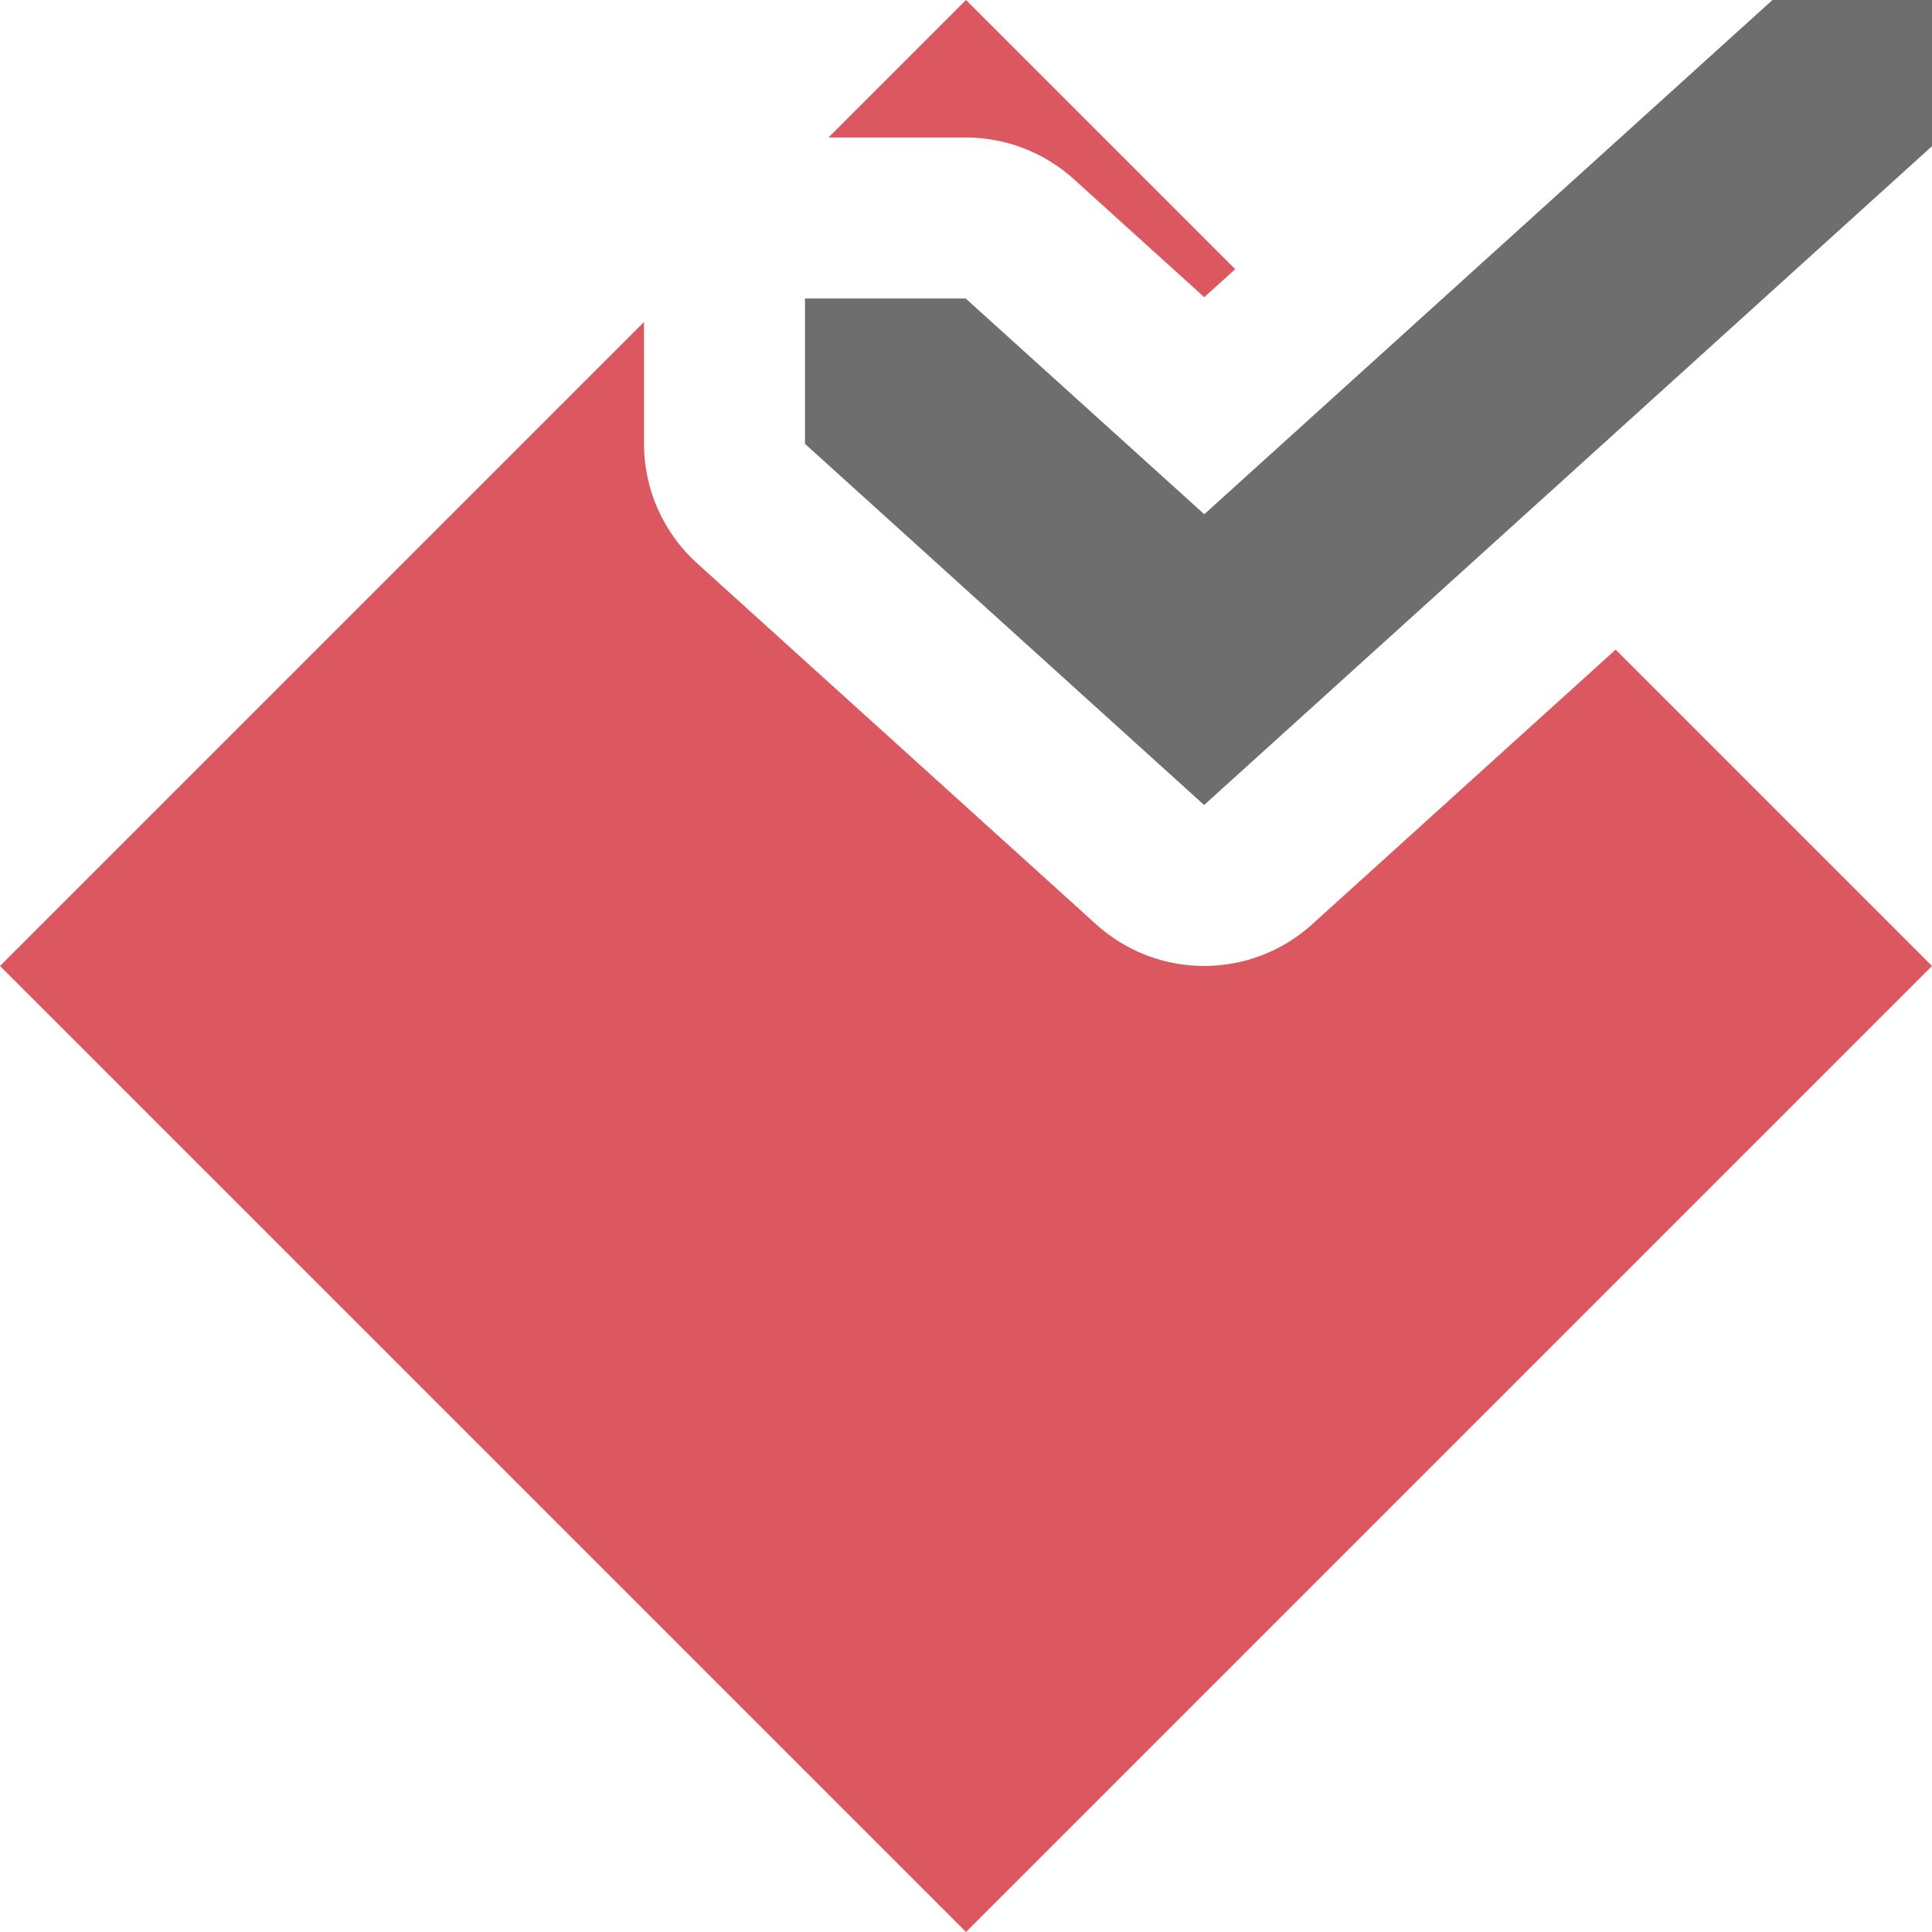
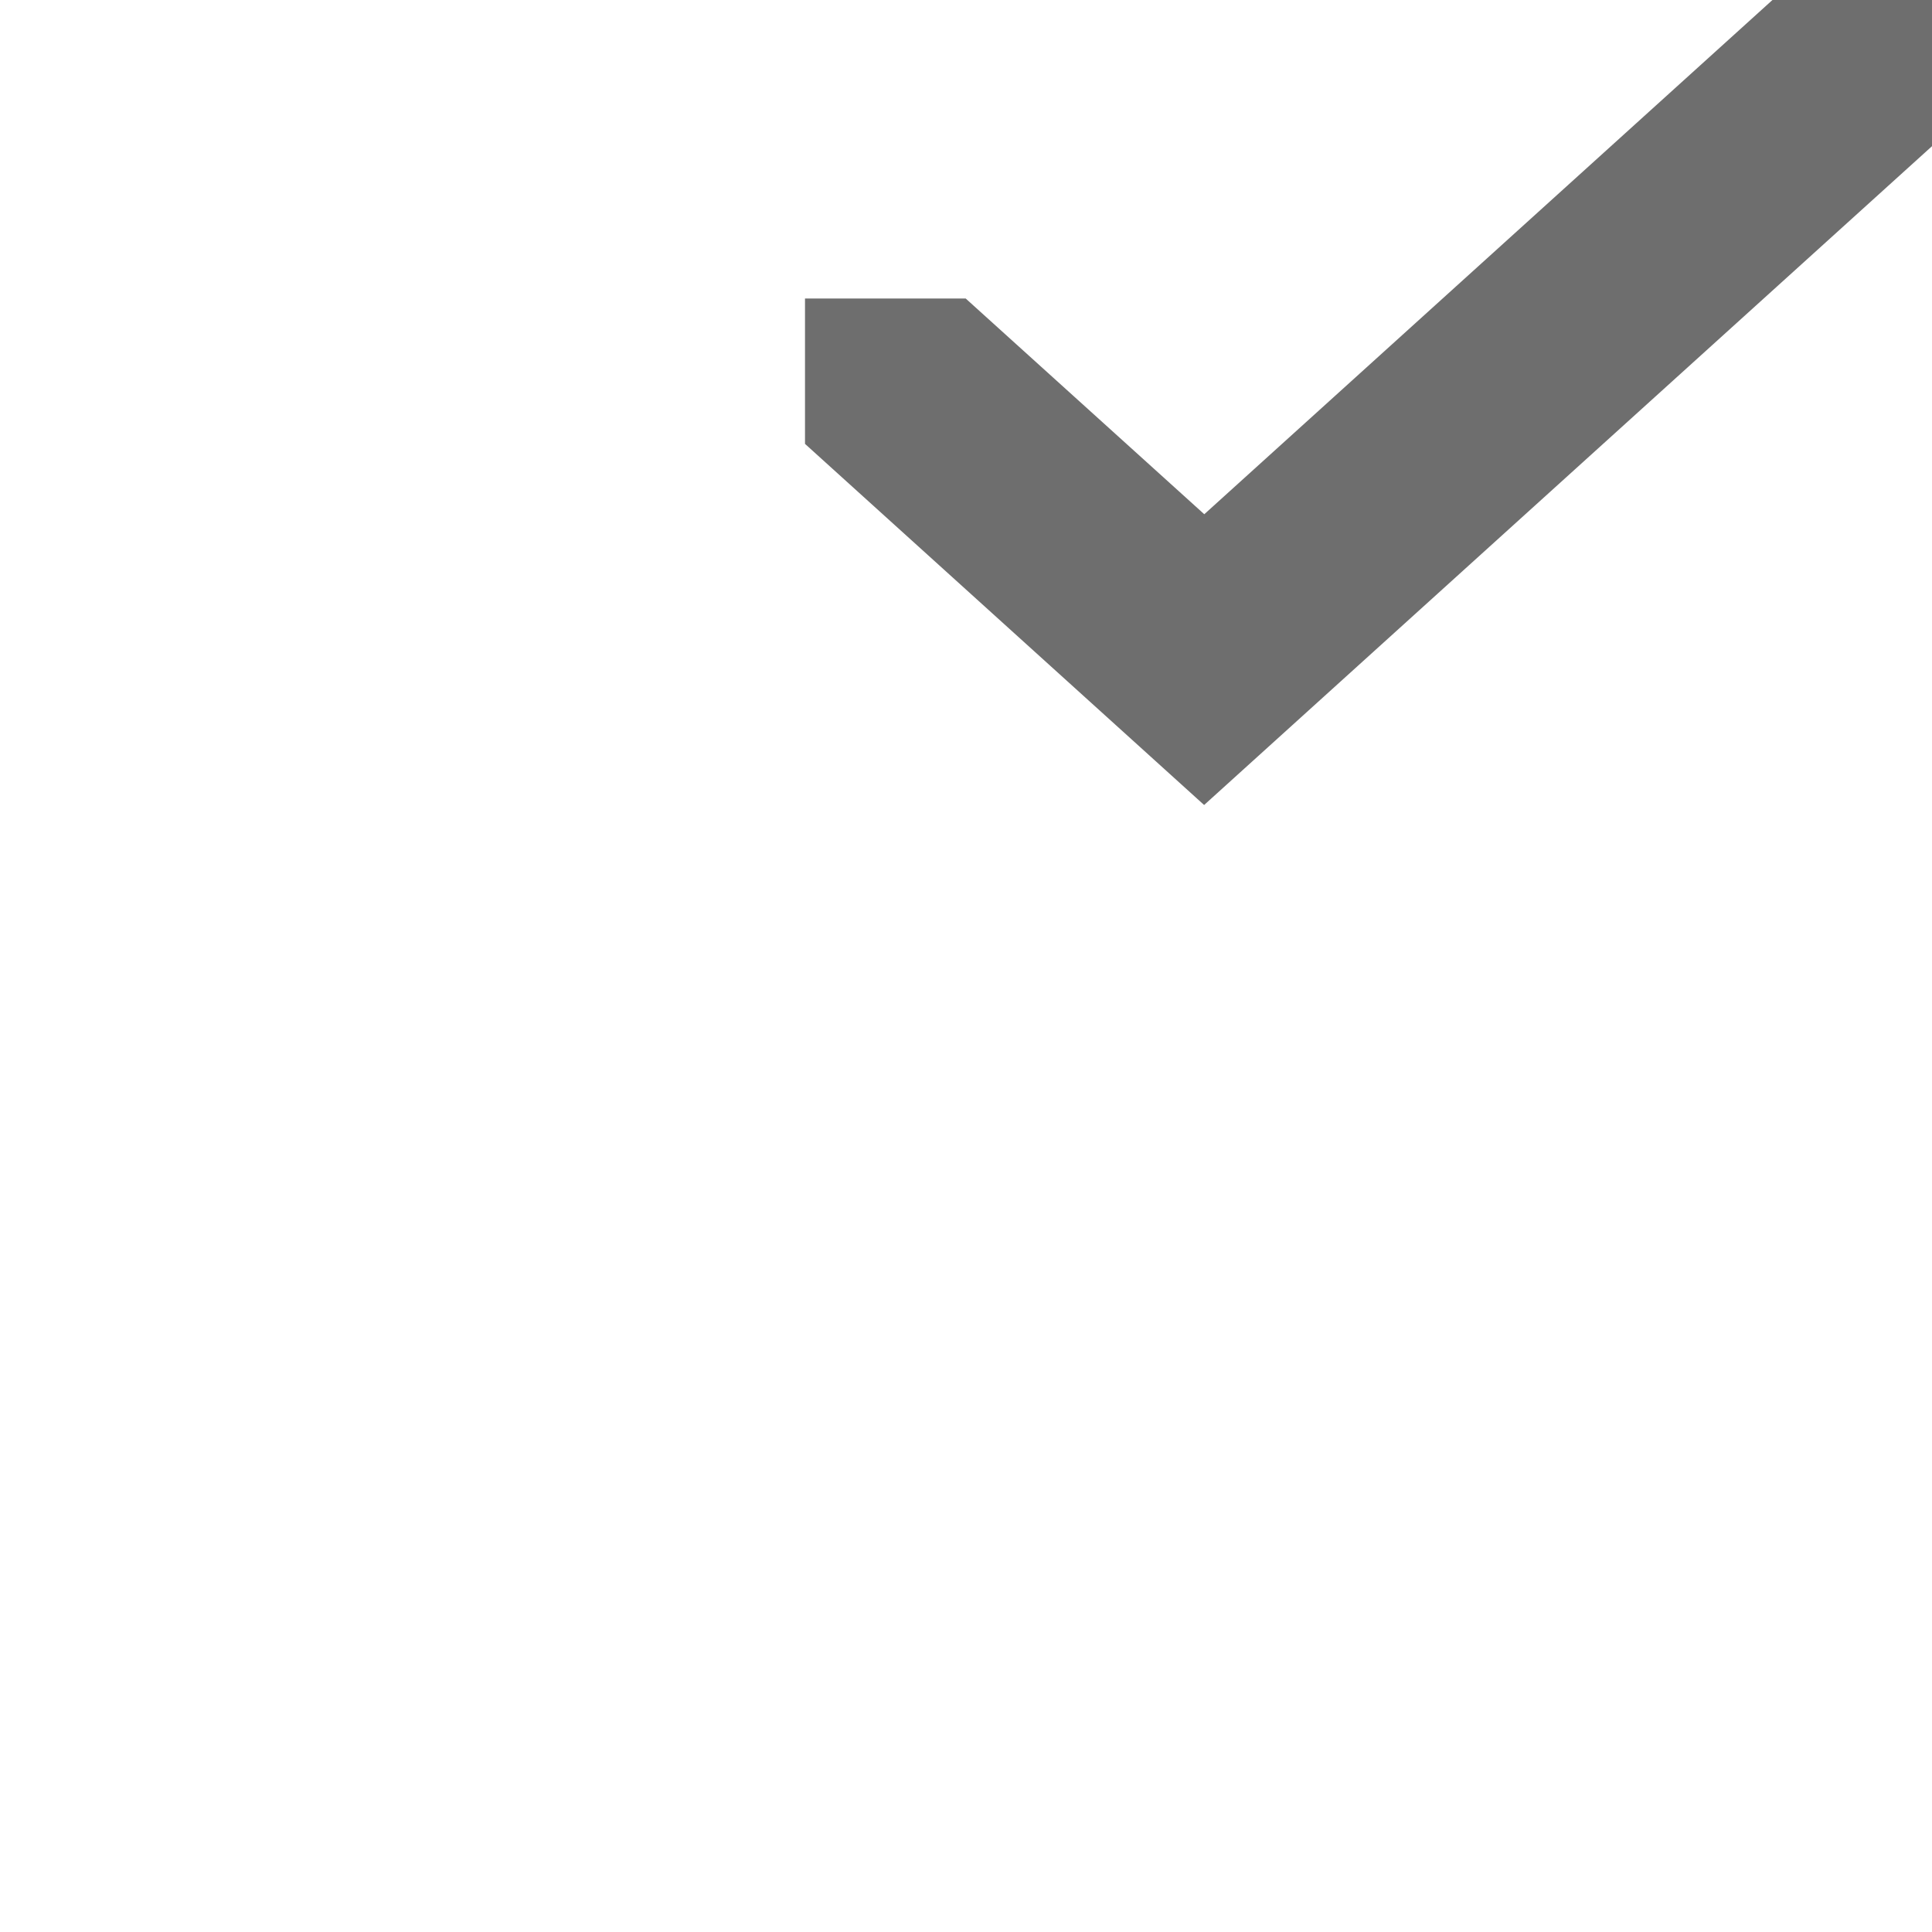
<svg xmlns="http://www.w3.org/2000/svg" width="12" height="12" viewBox="0 0 12 12">
  <g fill="none" fill-rule="evenodd">
-     <path fill="#DB5860" d="M7.672,1.672 L7.48,1.846 L6.669,1.112 C6.485,0.946 6.246,0.854 5.998,0.854 L5.146,0.854 L6,2.70808173e-14 L7.672,1.672 Z M10.035,4.035 L12,6 L6,12 L2.60044605e-14,6 L4,2 L4,2.757 C4,3.039 4.12,3.309 4.329,3.498 L6.808,5.741 C7.189,6.086 7.769,6.086 8.15,5.741 L10.035,4.035 Z" />
    <polygon fill="#6E6E6E" fill-rule="nonzero" points="12 .908 7.479 5 5 2.757 5 1.854 5.998 1.854 7.48 3.194 11.009 0 12 0" />
  </g>
</svg>